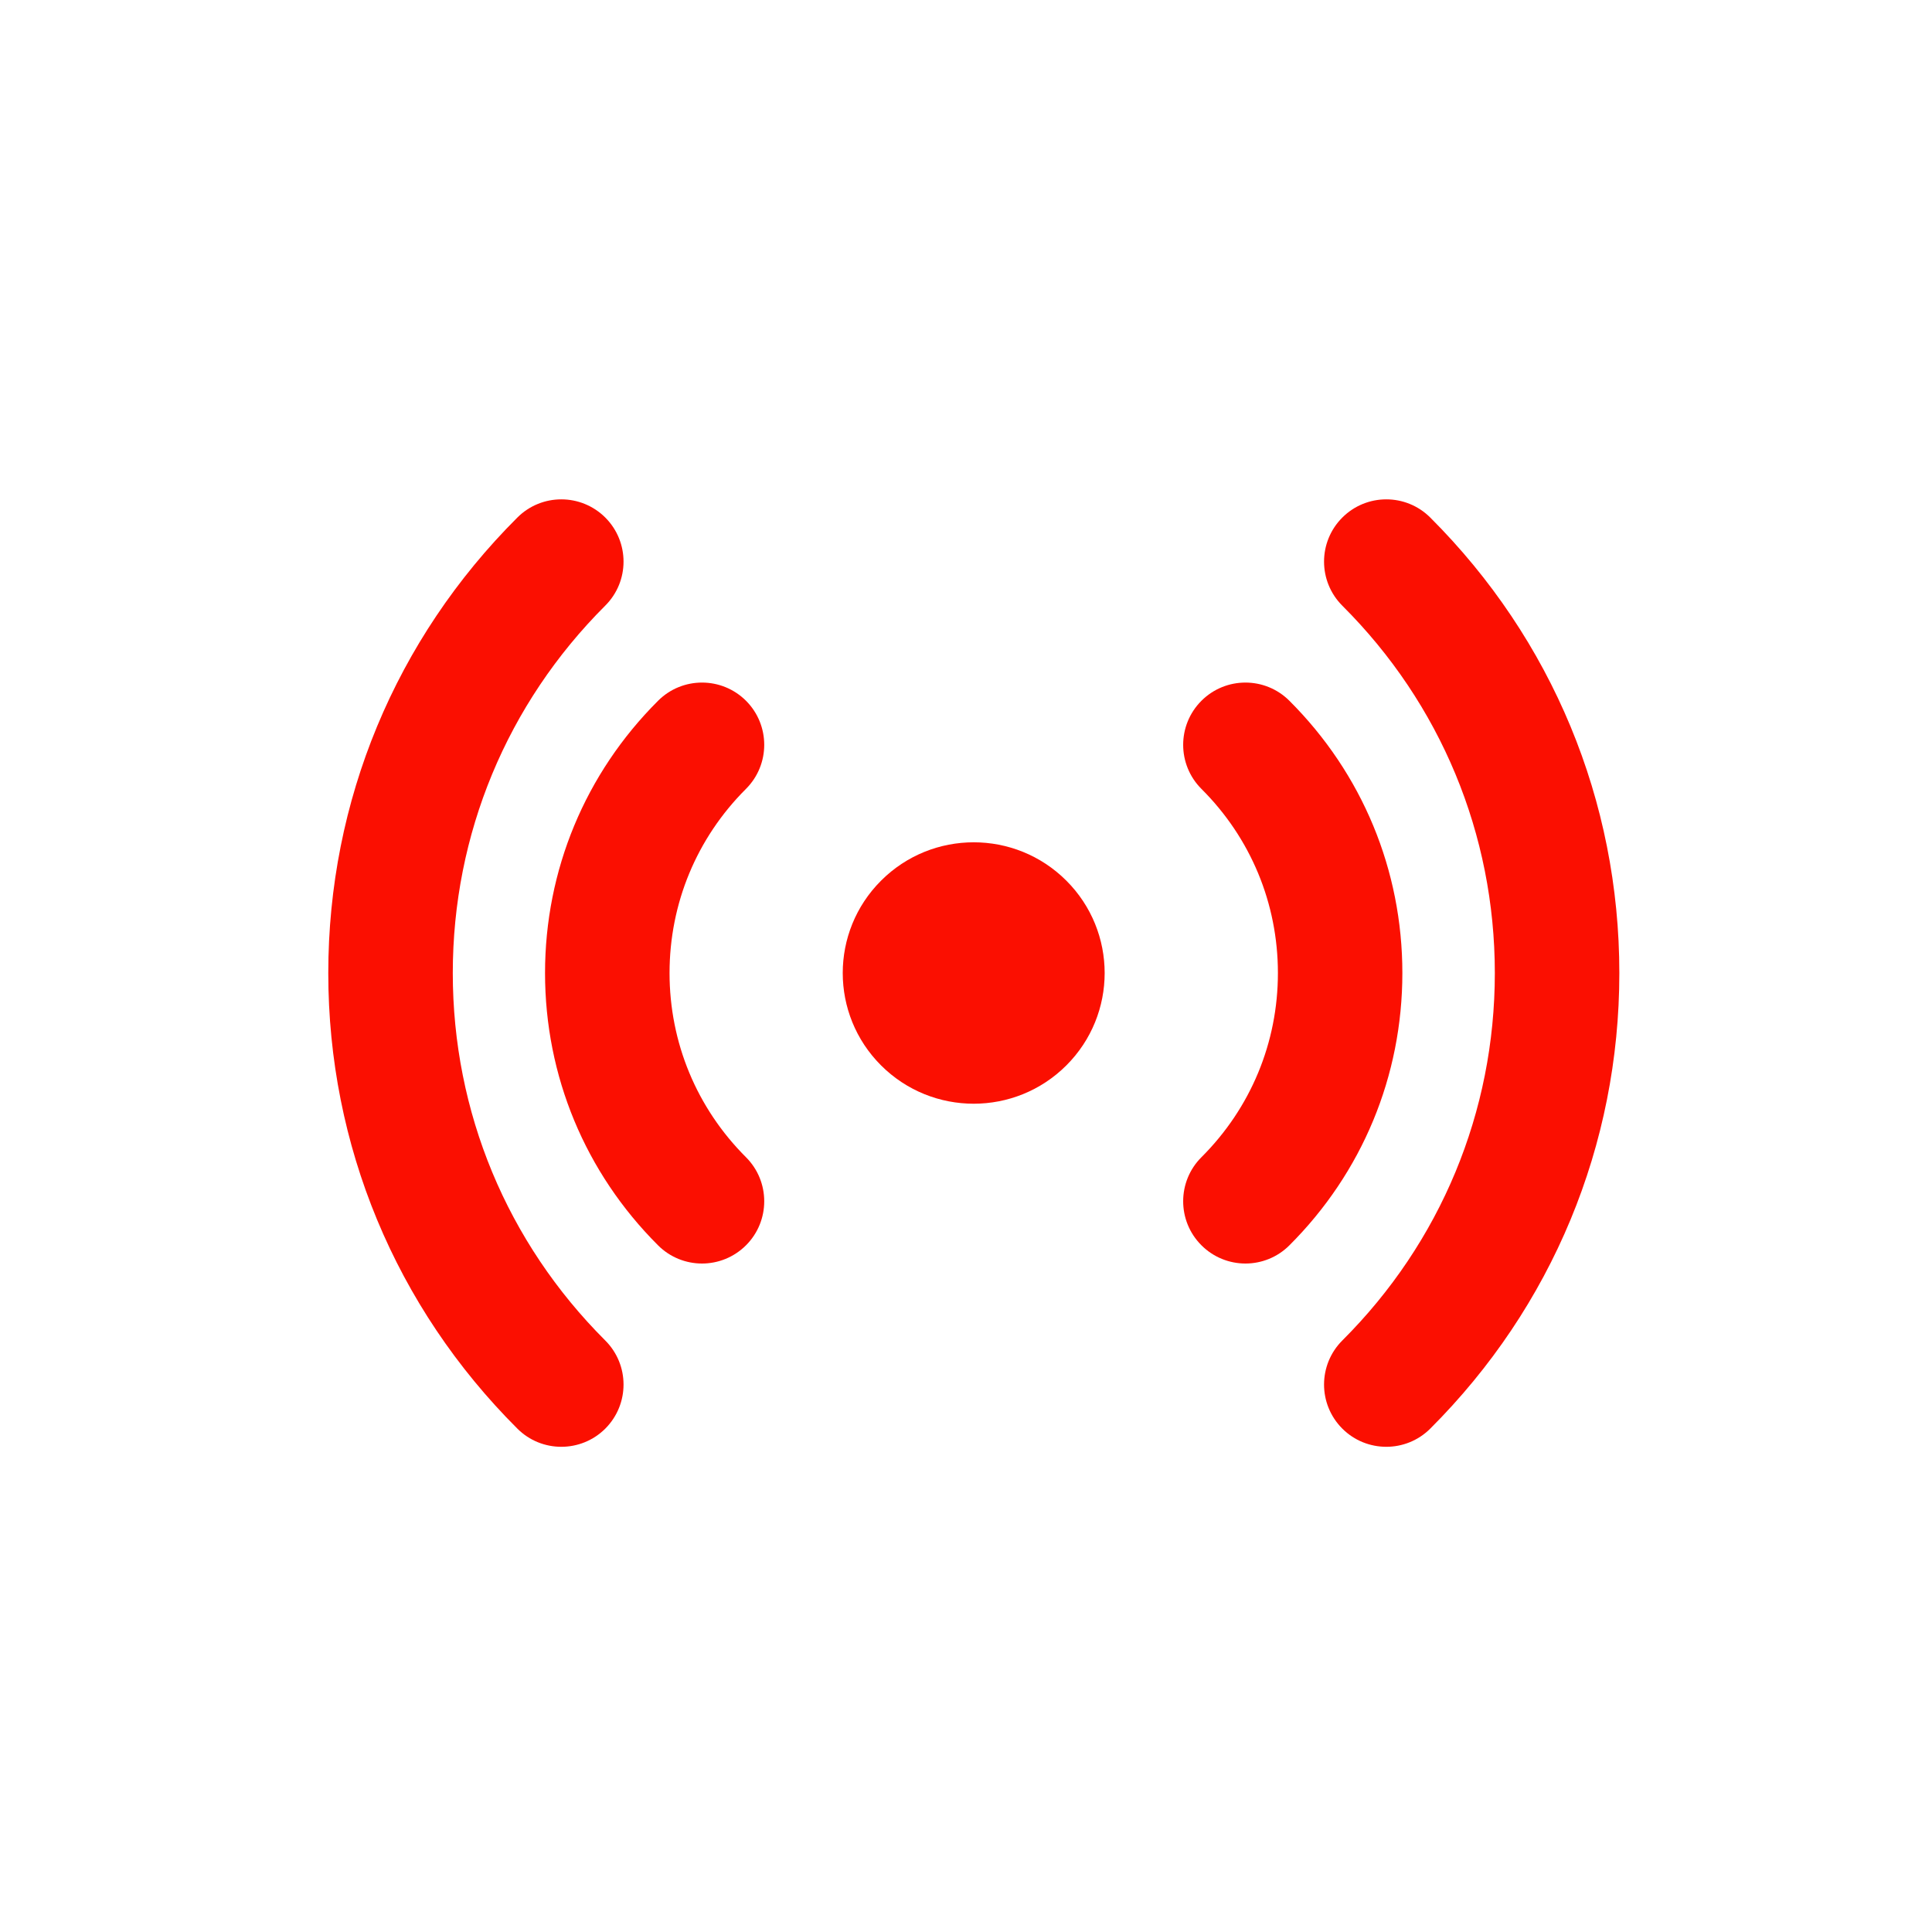
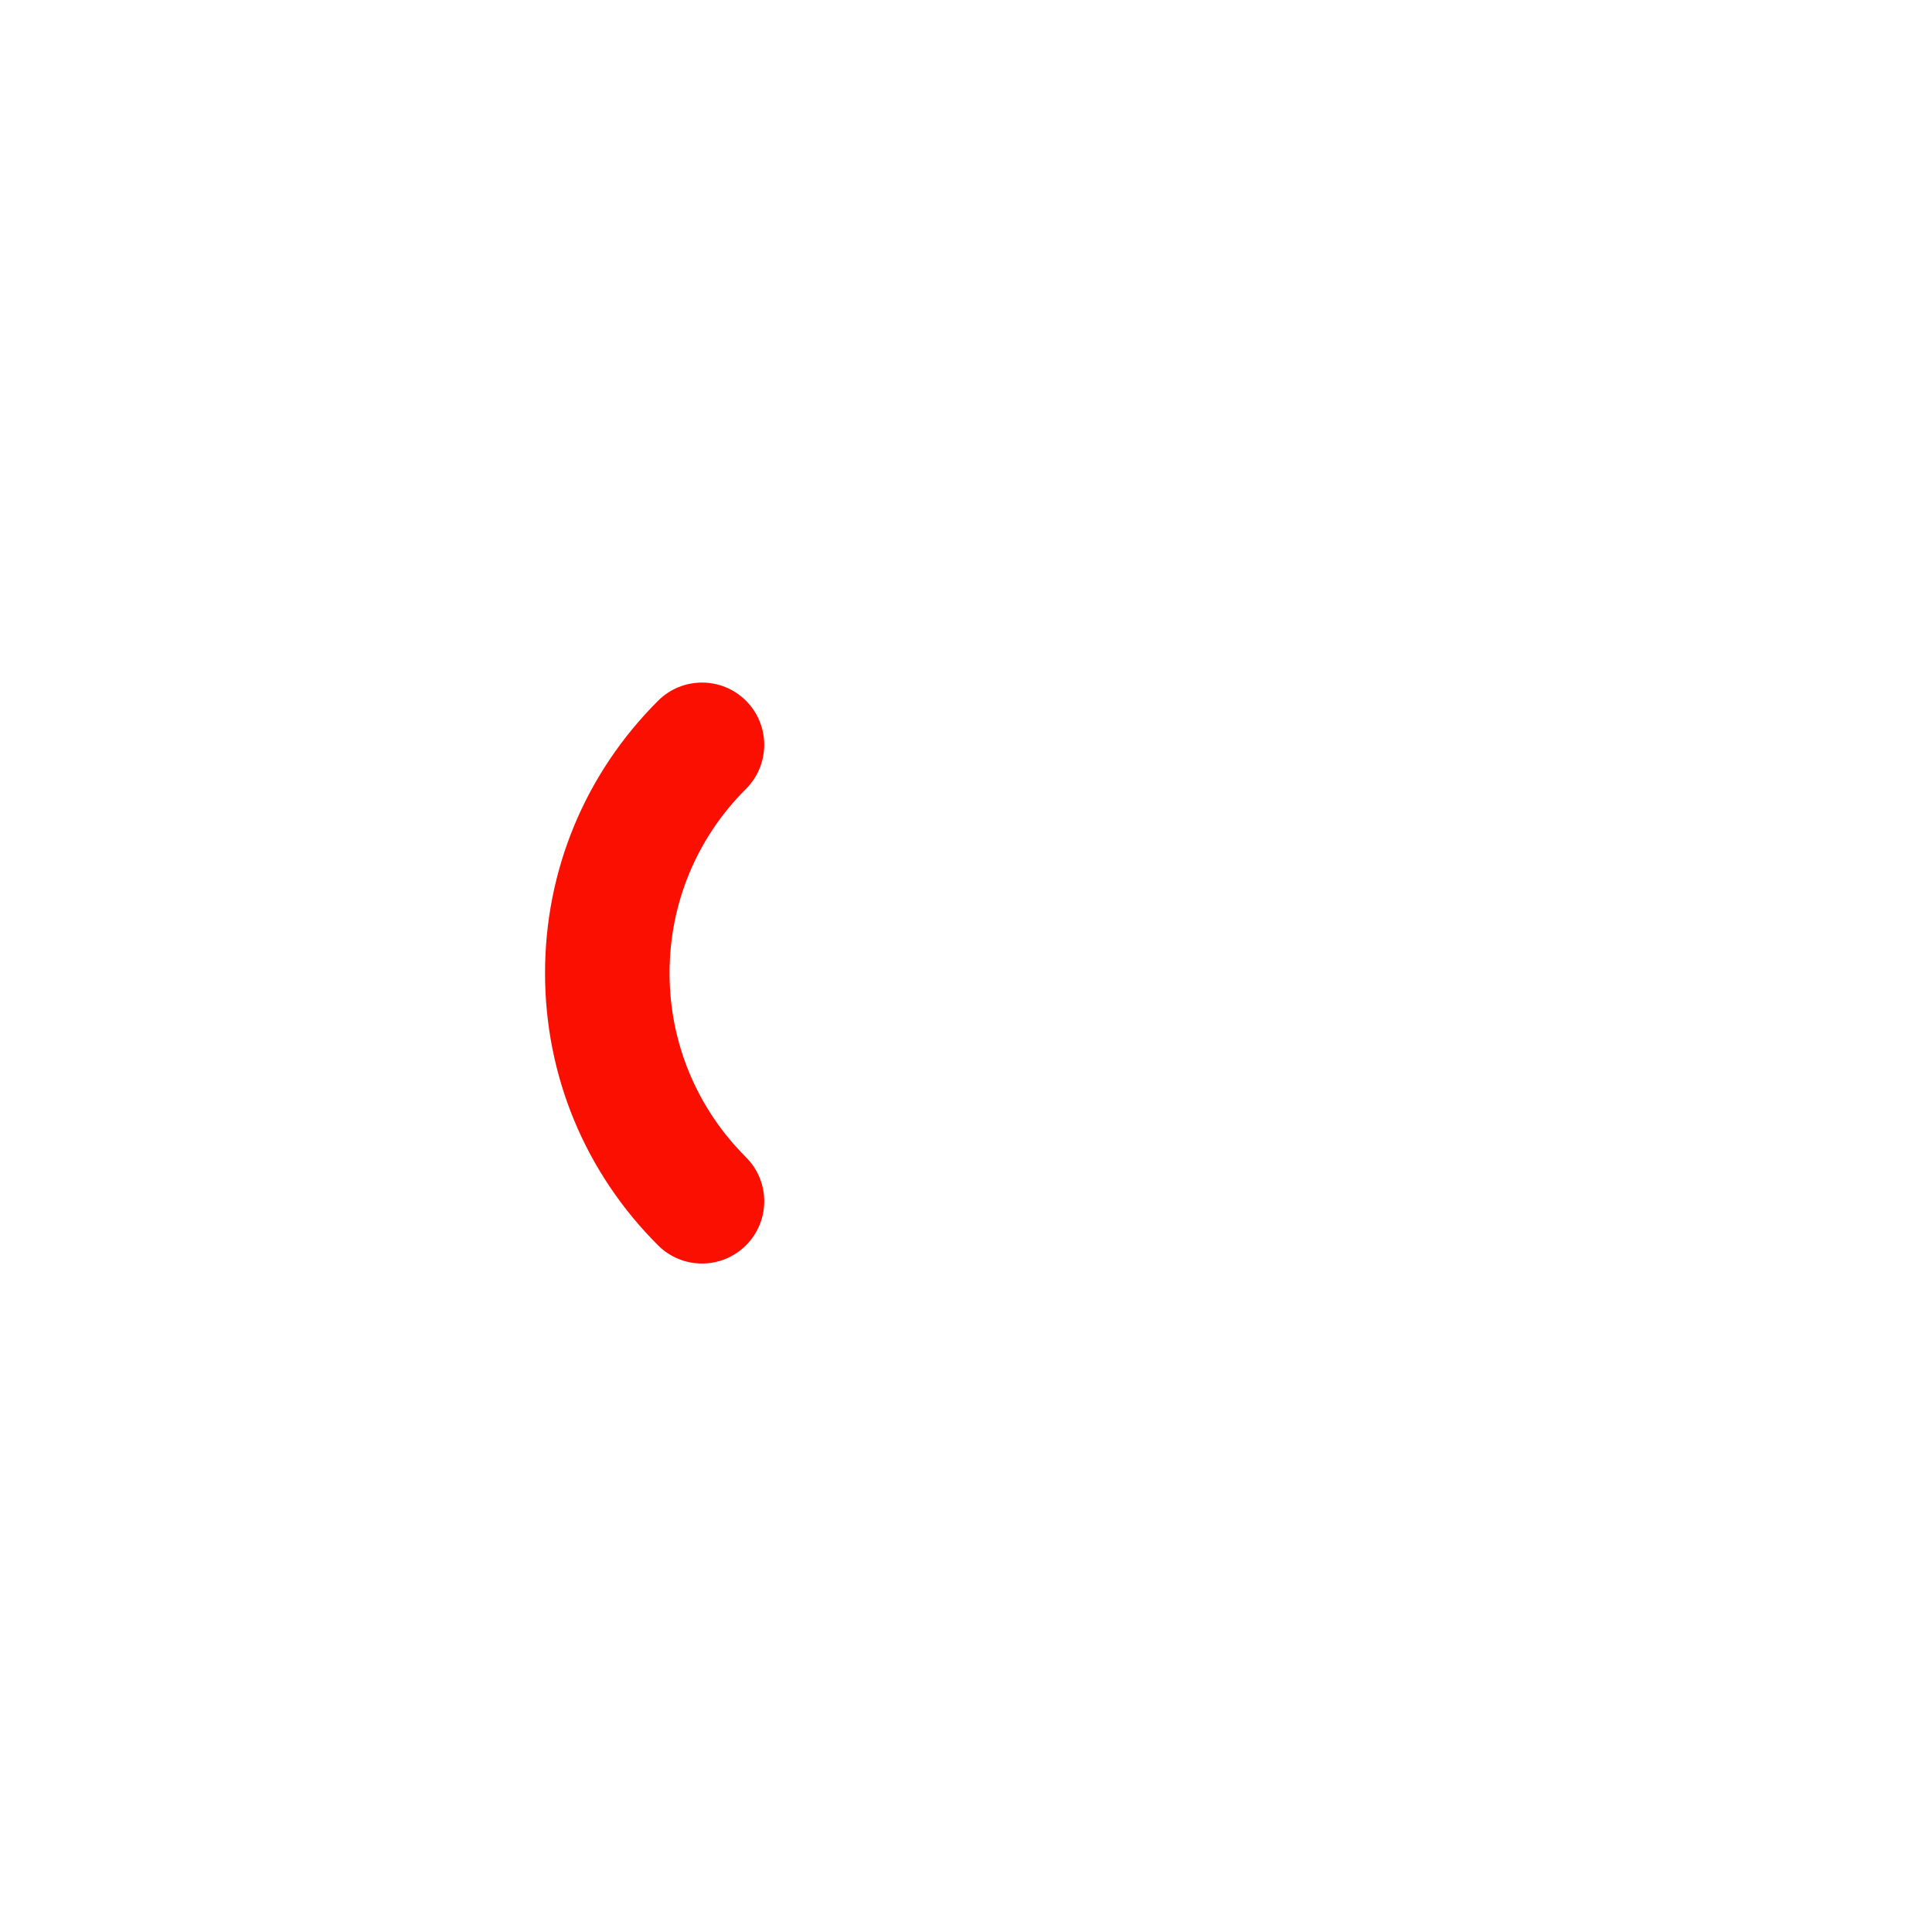
<svg xmlns="http://www.w3.org/2000/svg" viewBox="0 0 36 36" fill="none">
-   <path d="M19.869 19.853C18.916 20.804 17.371 20.804 16.418 19.853C15.465 18.902 15.465 17.36 16.418 16.409C17.371 15.457 18.916 15.457 19.869 16.409C20.822 17.36 20.822 18.902 19.869 19.853Z" fill="#FB0F01" />
-   <path d="M23.207 23.544C22.91 23.544 22.612 23.43 22.386 23.203C21.933 22.75 21.934 22.015 22.387 21.563C23.306 20.646 23.812 19.427 23.812 18.131C23.812 16.835 23.306 15.616 22.387 14.7C21.934 14.247 21.933 13.513 22.386 13.059C22.838 12.606 23.573 12.605 24.026 13.058C25.384 14.413 26.131 16.214 26.131 18.131C26.131 20.048 25.384 21.85 24.026 23.205C23.8 23.431 23.503 23.544 23.207 23.544Z" fill="#FB0F01" />
-   <path d="M25.832 26.959C25.535 26.959 25.237 26.846 25.011 26.619C24.558 26.165 24.559 25.431 25.012 24.978C26.845 23.149 27.854 20.718 27.854 18.132C27.854 15.546 26.845 13.114 25.012 11.286C24.559 10.833 24.558 10.099 25.011 9.645C25.463 9.192 26.198 9.191 26.651 9.644C28.922 11.911 30.174 14.925 30.174 18.132C30.174 21.338 28.922 24.353 26.651 26.62C26.425 26.846 26.128 26.959 25.832 26.959Z" fill="#FB0F01" />
  <path d="M13.081 23.544C12.785 23.544 12.488 23.431 12.262 23.205C10.904 21.85 10.156 20.048 10.156 18.131C10.156 16.215 10.904 14.413 12.262 13.058C12.715 12.605 13.449 12.606 13.902 13.059C14.354 13.513 14.353 14.247 13.9 14.7C12.982 15.616 12.476 16.835 12.476 18.131C12.476 19.427 12.982 20.646 13.9 21.563C14.353 22.015 14.354 22.75 13.902 23.203C13.675 23.43 13.378 23.544 13.081 23.544Z" fill="#FB0F01" />
-   <path d="M10.459 26.959C10.162 26.959 9.866 26.846 9.64 26.62C7.368 24.353 6.117 21.338 6.117 18.132C6.117 14.925 7.368 11.911 9.64 9.644C10.093 9.191 10.827 9.192 11.28 9.645C11.732 10.099 11.732 10.833 11.278 11.285C9.446 13.114 8.437 15.546 8.437 18.132C8.437 20.718 9.446 23.149 11.278 24.978C11.732 25.431 11.732 26.165 11.28 26.619C11.053 26.846 10.756 26.959 10.459 26.959Z" fill="#FB0F01" />
</svg>